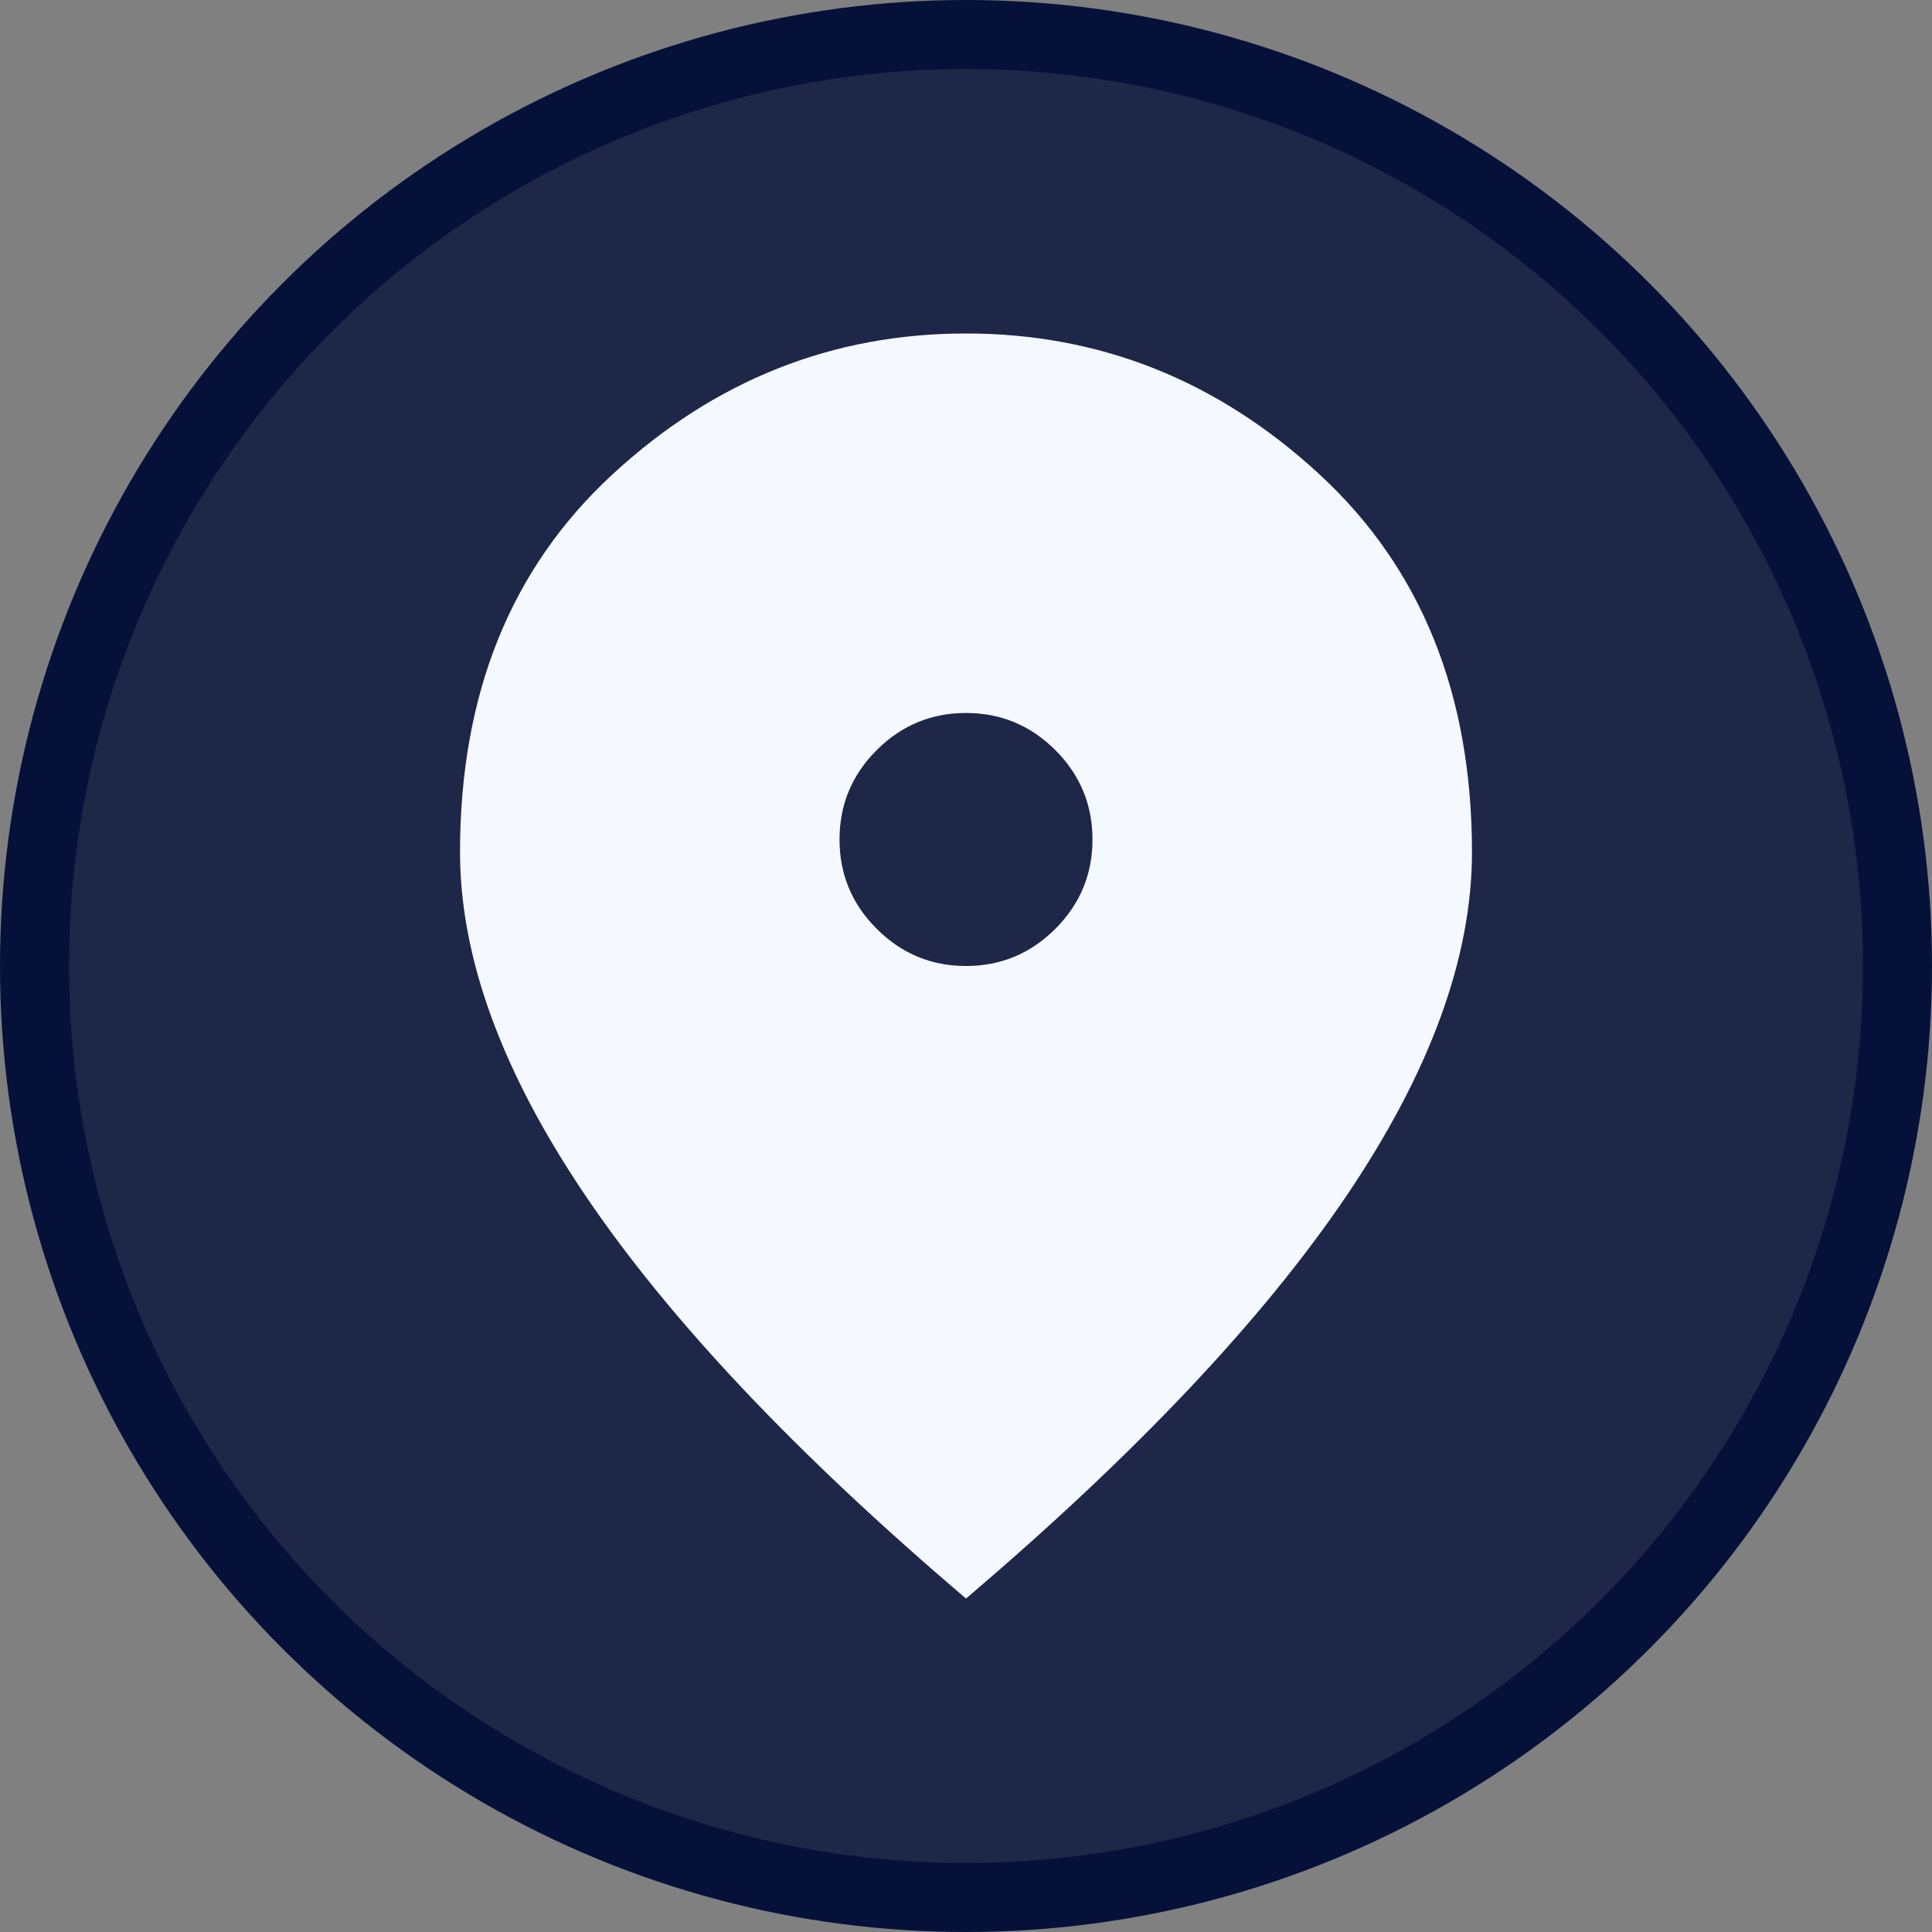
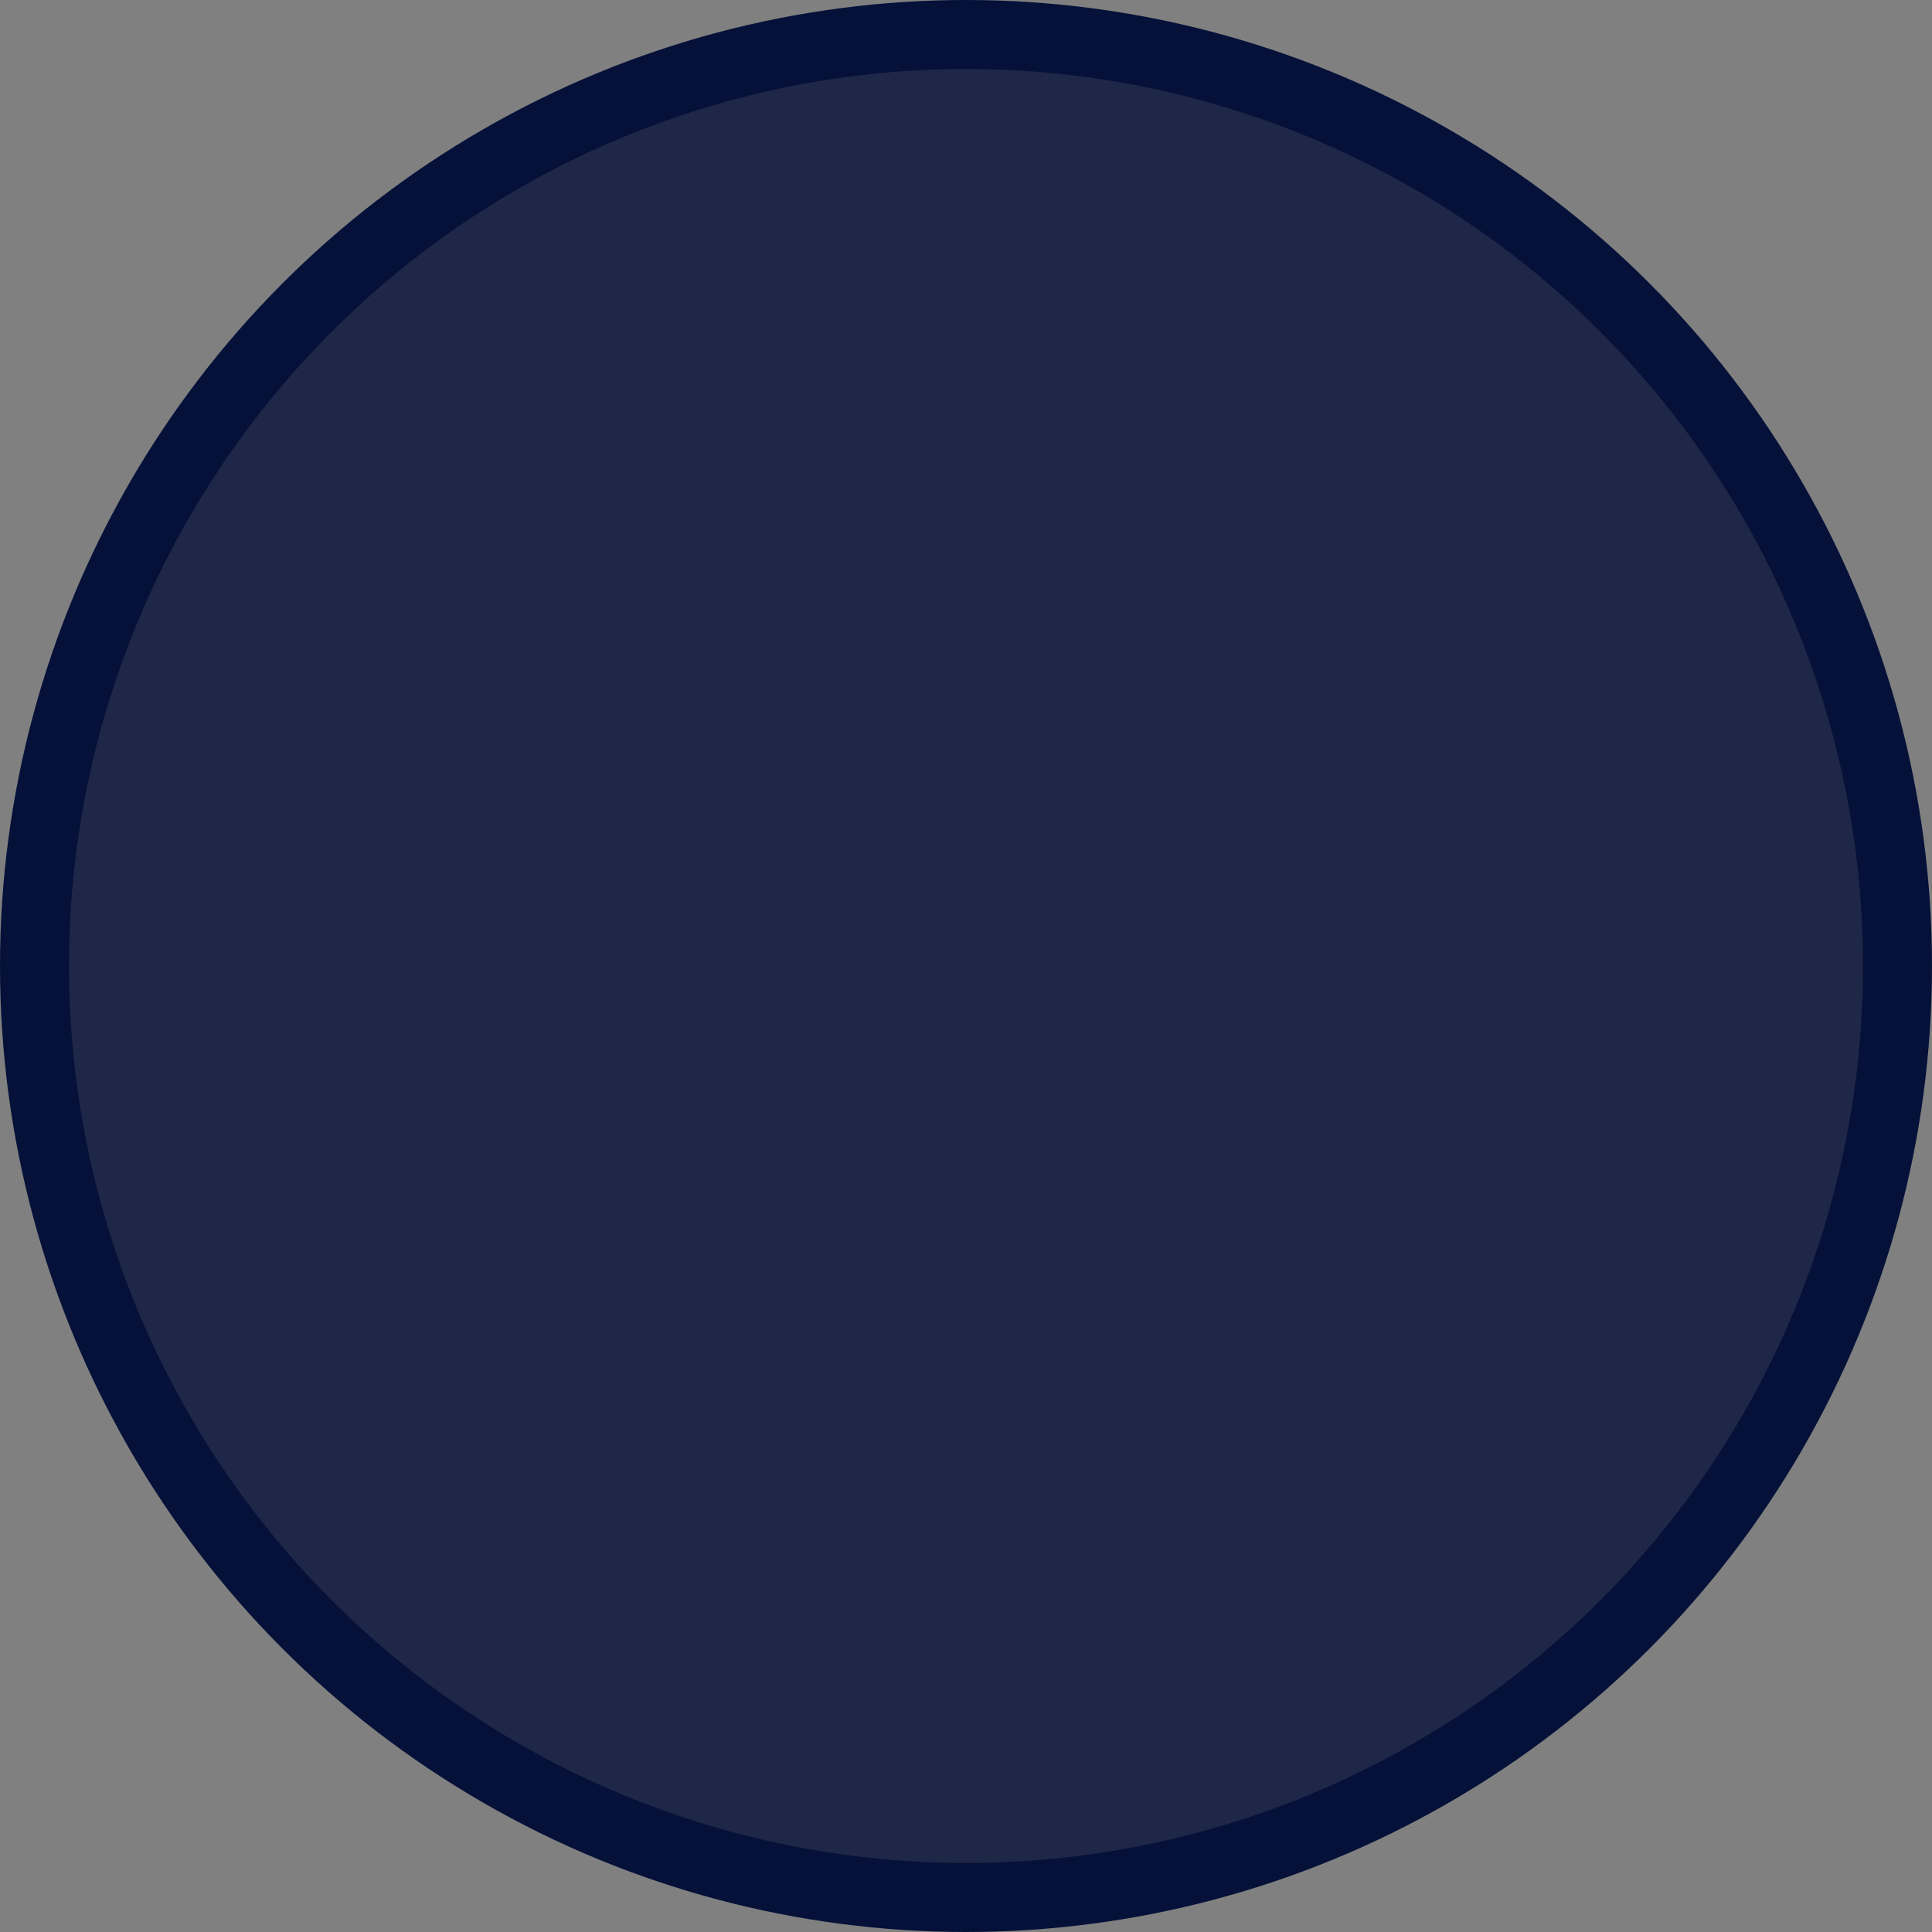
<svg xmlns="http://www.w3.org/2000/svg" width="28" height="28" viewBox="0 0 28 28" fill="none">
  <rect x="0" y="0" width="28" height="28" fill="#808080" stroke="none" />
  <circle cx="14" cy="14" r="13.5" fill="#051139" fill-opacity="0.8" stroke="#051139" />
  <mask id="mask0_17_5024" style="mask-type:alpha" maskUnits="userSpaceOnUse" x="3" y="3" width="22" height="22">
-     <rect x="3" y="3" width="22" height="22" fill="#D9D9D9" />
-   </mask>
+     </mask>
  <g mask="url(#mask0_17_5024)">
-     <path d="M14 14C14.504 14 14.936 13.82 15.295 13.461C15.654 13.102 15.833 12.671 15.833 12.167C15.833 11.662 15.654 11.231 15.295 10.871C14.936 10.513 14.504 10.333 14 10.333C13.496 10.333 13.064 10.513 12.706 10.871C12.346 11.231 12.167 11.662 12.167 12.167C12.167 12.671 12.346 13.102 12.706 13.461C13.064 13.82 13.496 14 14 14ZM14 23.167C11.54 21.074 9.703 19.129 8.489 17.334C7.274 15.539 6.667 13.878 6.667 12.35C6.667 10.058 7.404 8.233 8.879 6.873C10.353 5.513 12.06 4.833 14 4.833C15.94 4.833 17.647 5.513 19.121 6.873C20.596 8.233 21.333 10.058 21.333 12.35C21.333 13.878 20.726 15.539 19.512 17.334C18.297 19.129 16.46 21.074 14 23.167Z" fill="#F5F8FF" />
-   </g>
+     </g>
</svg>